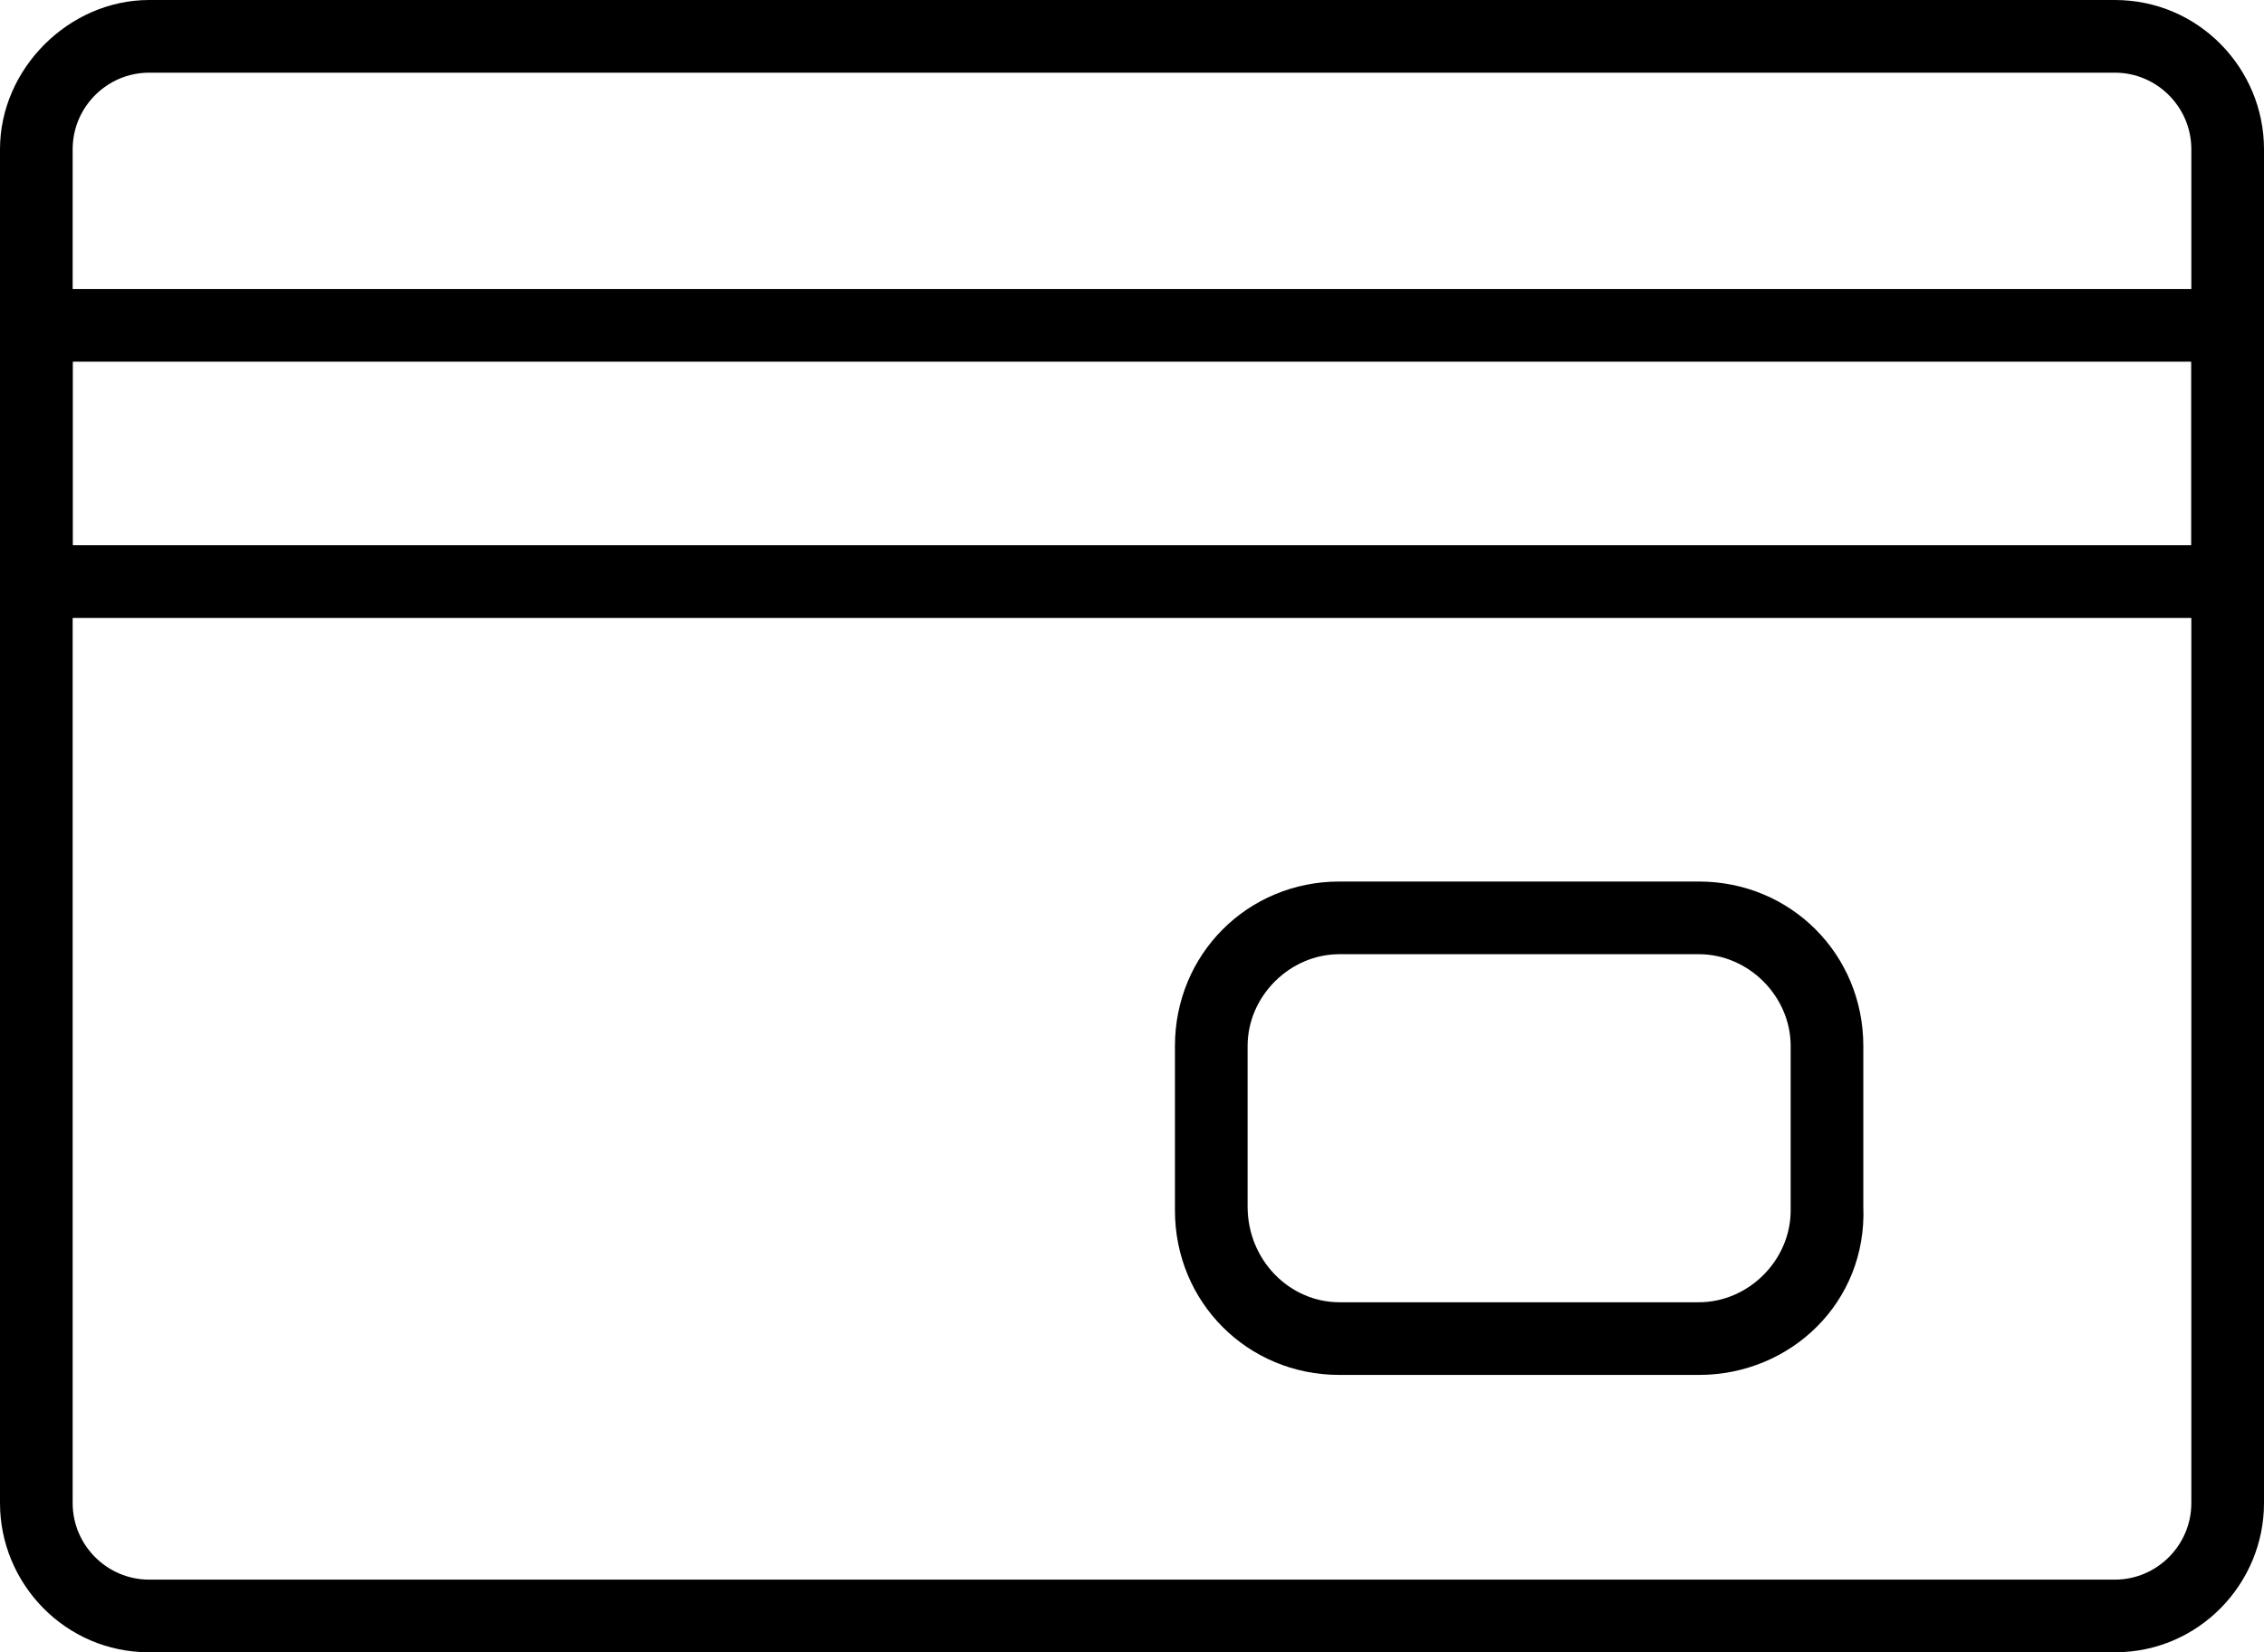
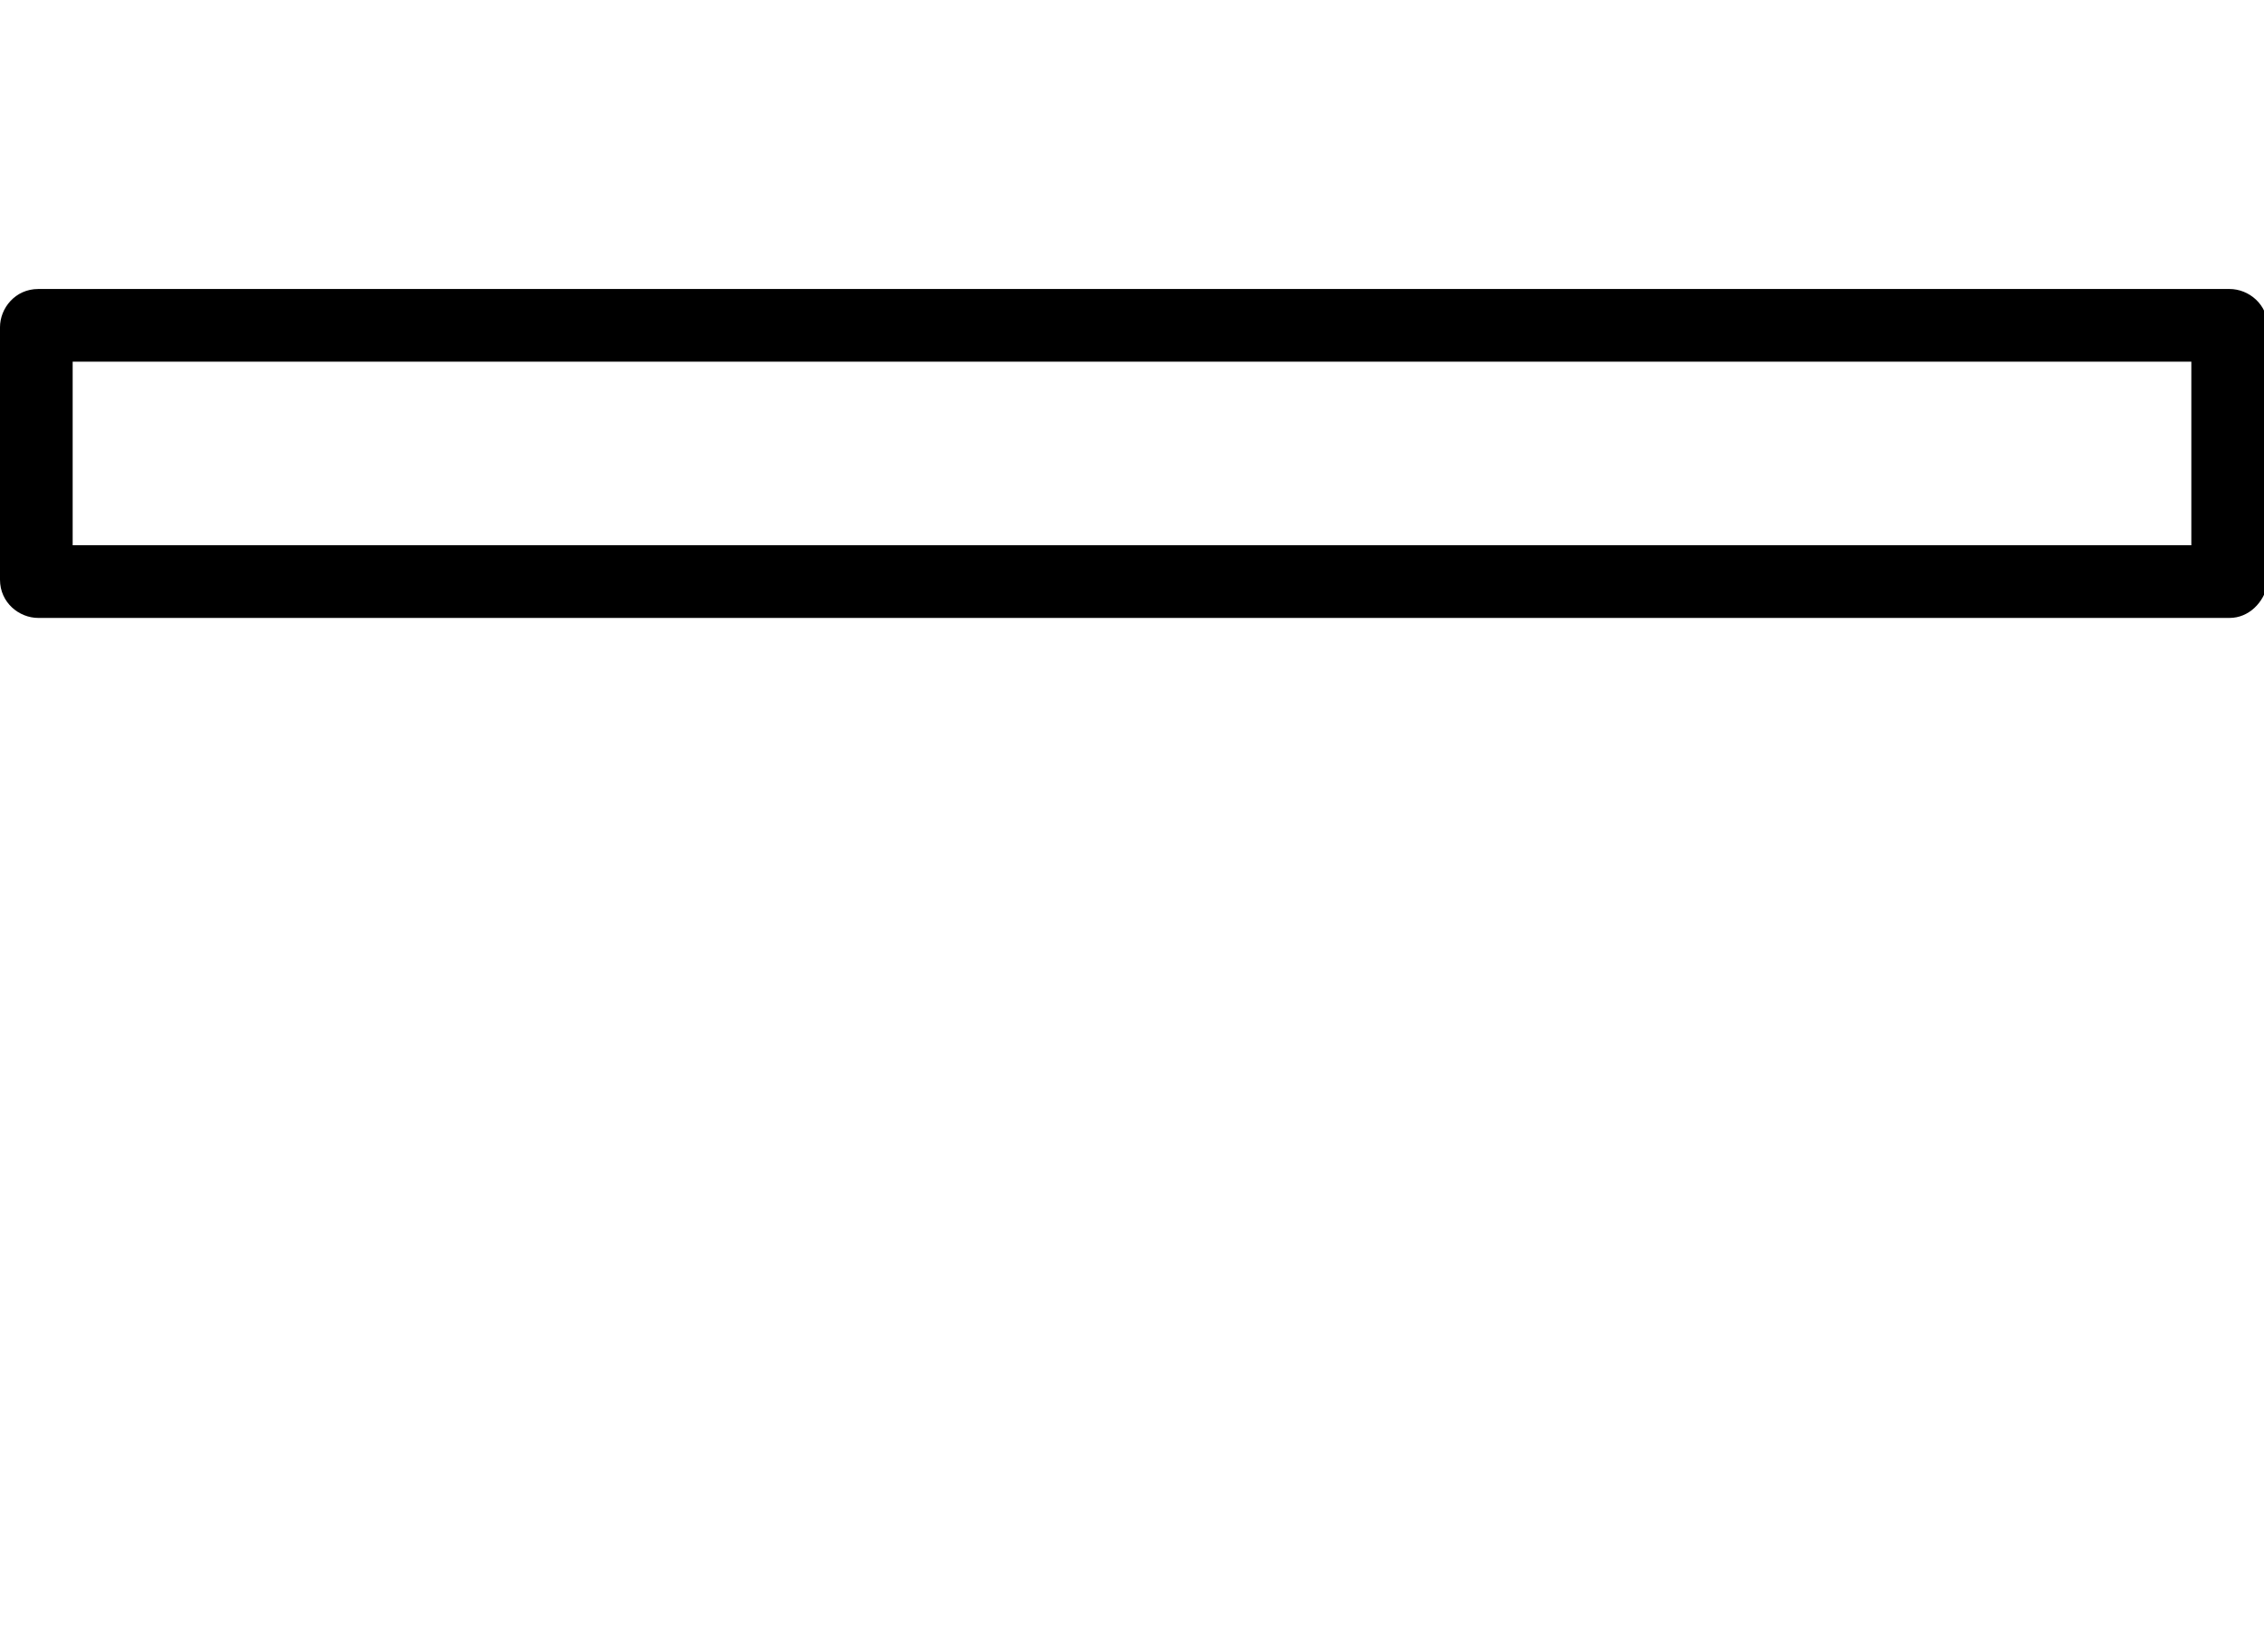
<svg xmlns="http://www.w3.org/2000/svg" fill="#000000" version="1.1" id="Camada_1" x="0px" y="0px" viewBox="0 0 59.2 43.2" style="enable-background:new 0 0 59.2 43.2;" xml:space="preserve">
  <g id="Grupo_340" transform="translate(0)">
    <g id="Grupo_345" transform="translate(30.723 23.048)">
-       <path id="Caminho_720" class="st0" d="M13.7,12.9H4.3C1.9,12.9,0,11,0,8.6V4.3C0,1.9,1.9,0,4.3,0h9.4c2.4,0,4.3,1.9,4.3,4.3v4.2 C18.1,11,16.1,12.9,13.7,12.9z M4.3,1.9C3,1.9,1.9,3,1.9,4.3v4.2C1.9,9.9,3,11,4.3,11h9.4c1.3,0,2.4-1.1,2.4-2.4V4.3 c0-1.3-1.1-2.4-2.4-2.4L4.3,1.9z" />
-     </g>
+       </g>
    <g id="Grupo_346" transform="translate(0 0)">
-       <path id="Caminho_721" class="st0" d="M55.3,43.2H3.9c-2.2,0-3.9-1.8-3.9-3.9V3.9C0,1.8,1.8,0,3.9,0h51.4c2.2,0,3.9,1.8,3.9,3.9 v35.4C59.2,41.4,57.5,43.2,55.3,43.2z M3.9,1.9c-1.1,0-2,0.9-2,2v35.4c0,1.1,0.9,2,2,2h51.4c1.1,0,2-0.9,2-2V3.9c0-1.1-0.9-2-2-2 L3.9,1.9z" />
-     </g>
+       </g>
    <g id="Grupo_347" transform="translate(0 7.556)">
      <path id="Caminho_722" class="st0" d="M58.3,8.6H1c-0.5,0-1-0.4-1-1V1c0-0.5,0.4-1,1-1h57.3c0.5,0,1,0.4,1,1v6.7 C59.2,8.2,58.8,8.6,58.3,8.6z M1.9,6.7h55.4V1.9H1.9L1.9,6.7z" />
    </g>
  </g>
</svg>